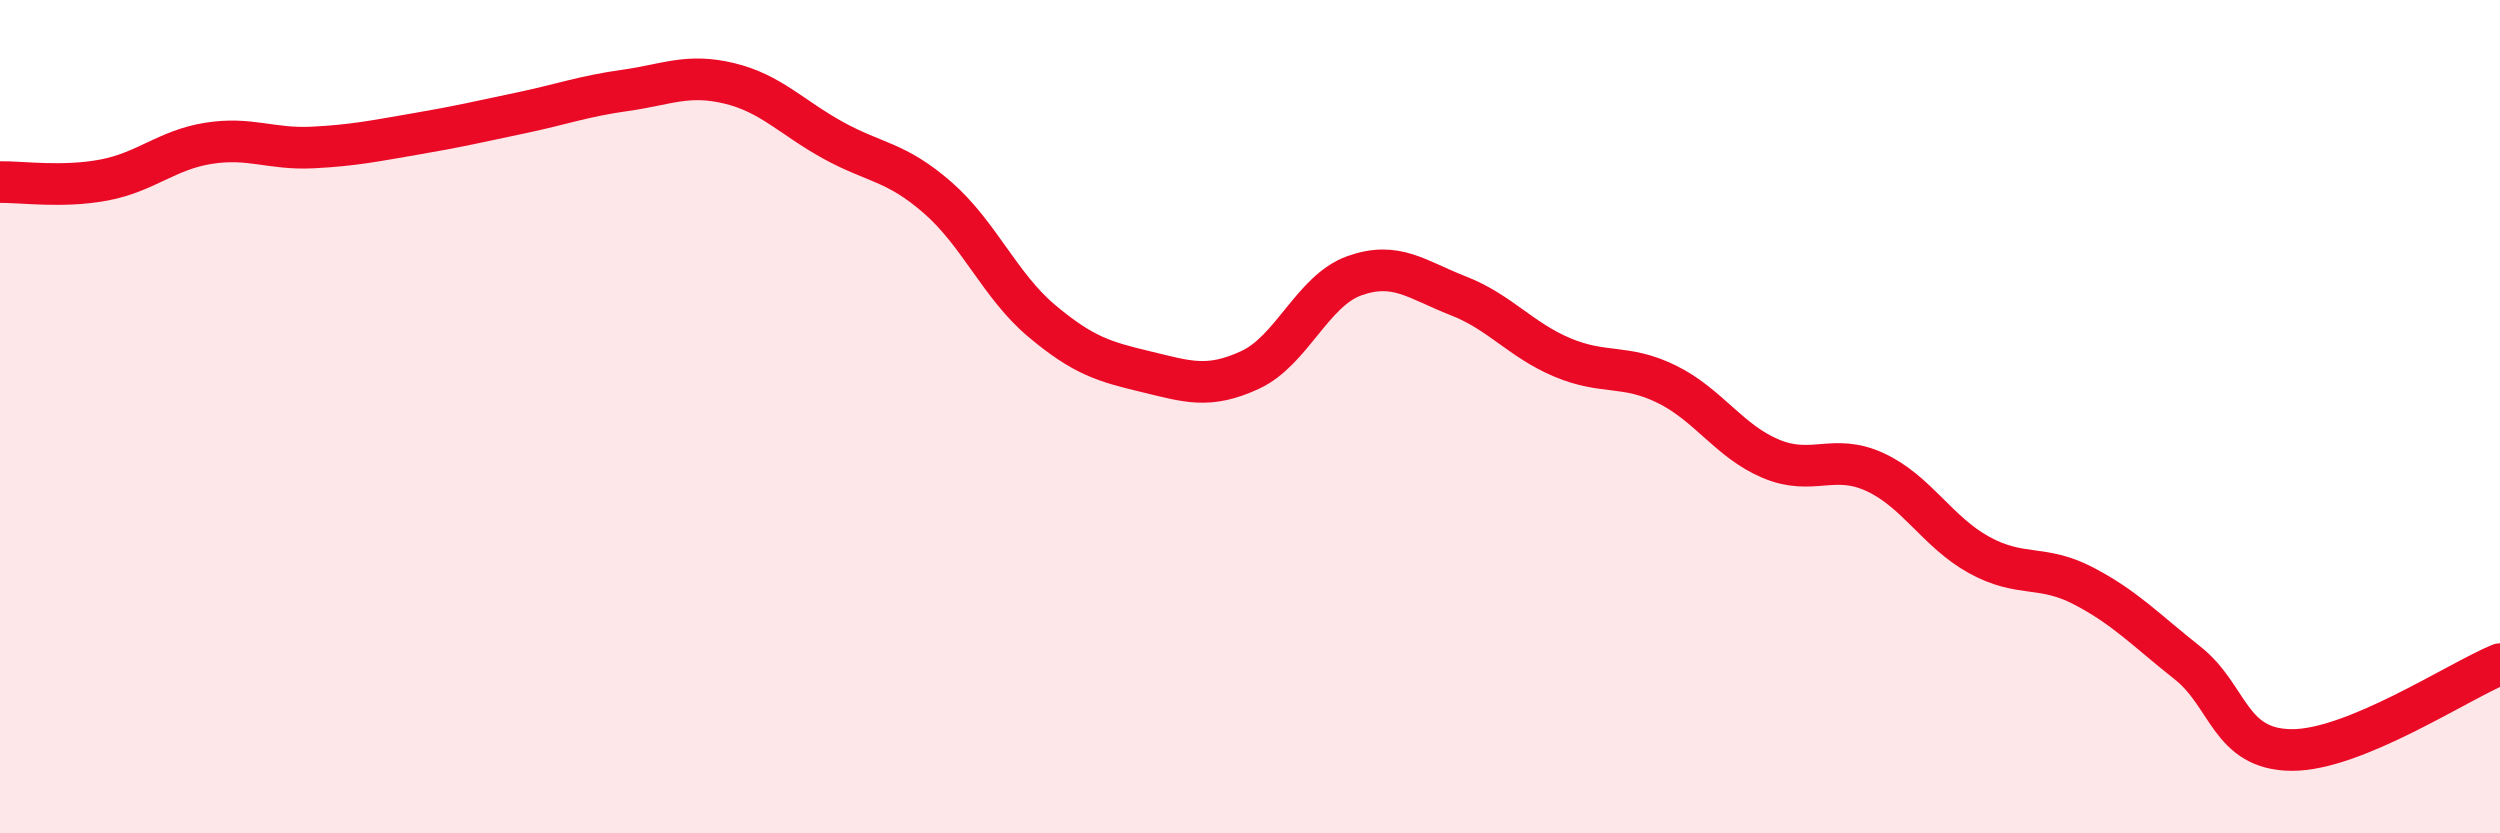
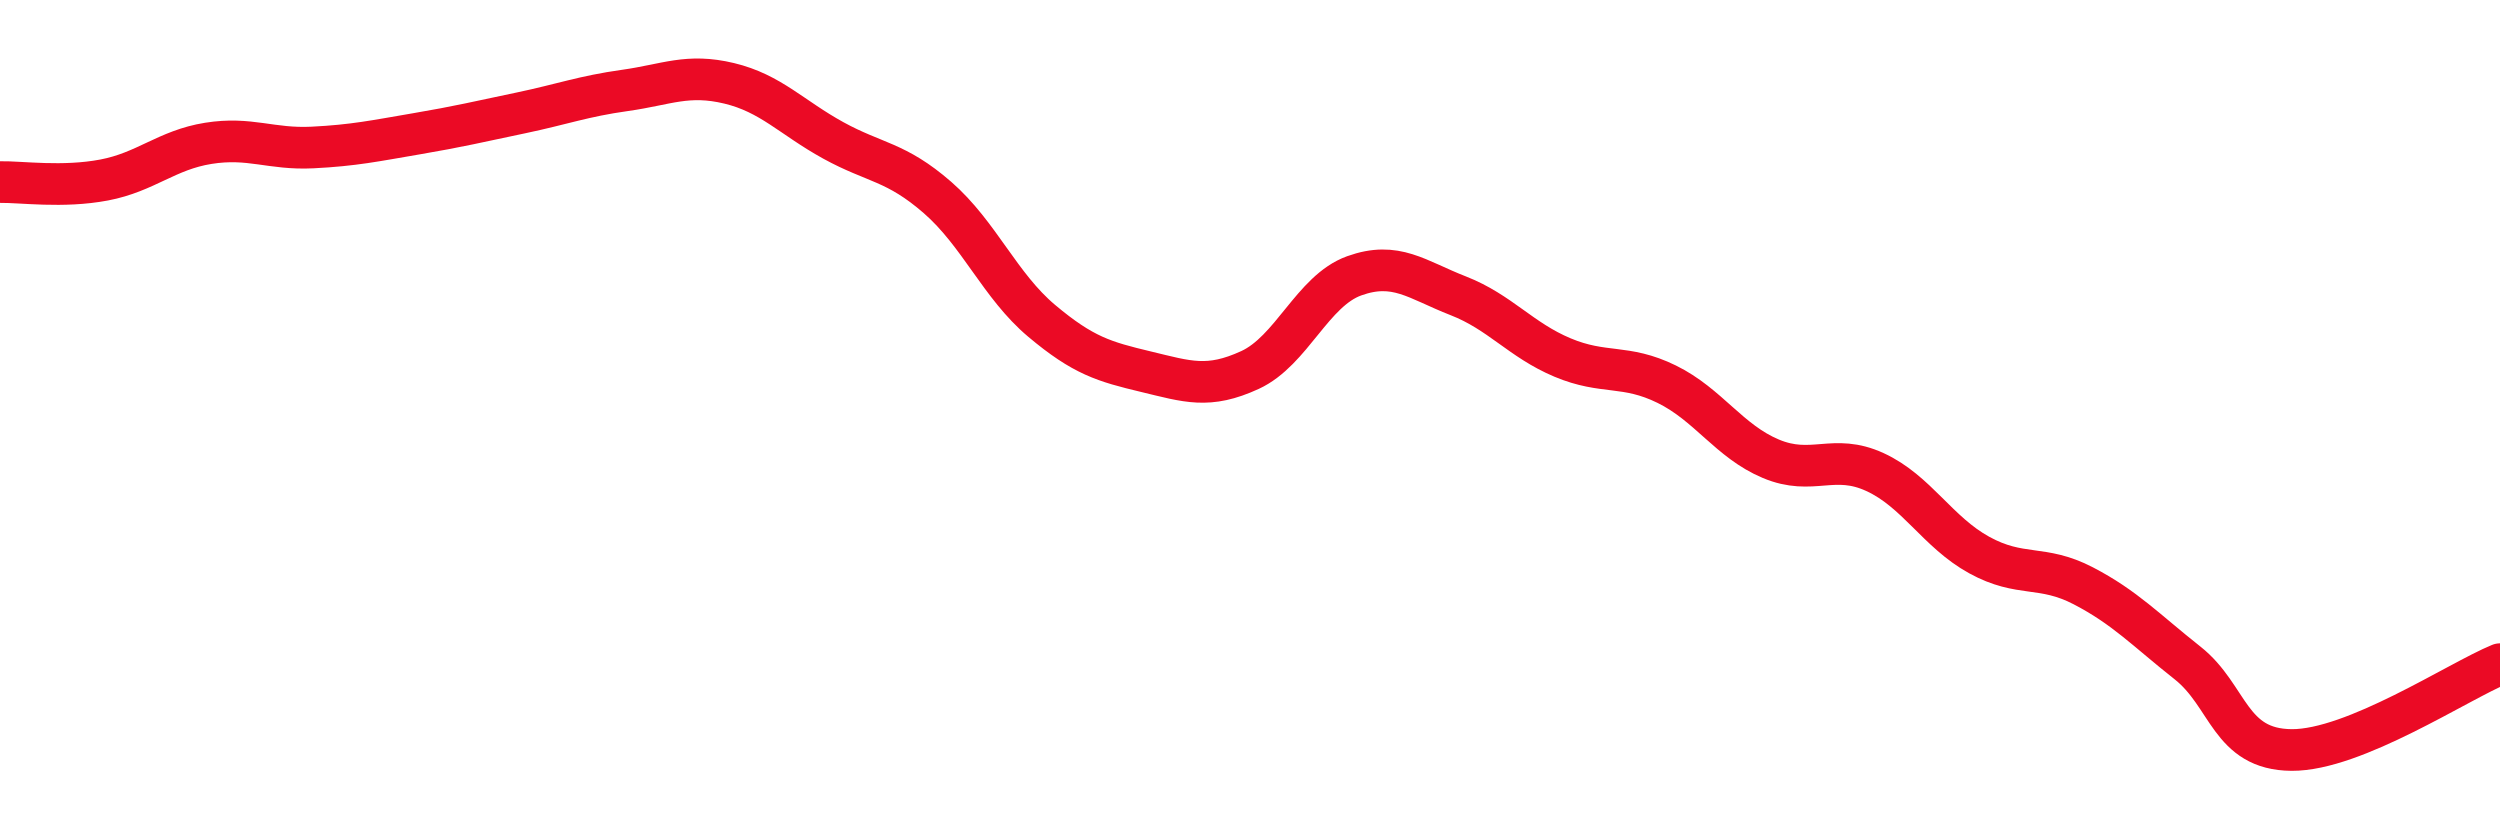
<svg xmlns="http://www.w3.org/2000/svg" width="60" height="20" viewBox="0 0 60 20">
-   <path d="M 0,4.37 C 0.5,4.36 1.5,4.51 2.5,4.32 C 3.5,4.13 4,3.6 5,3.44 C 6,3.28 6.5,3.59 7.5,3.54 C 8.5,3.49 9,3.38 10,3.21 C 11,3.04 11.5,2.92 12.5,2.71 C 13.5,2.5 14,2.31 15,2.17 C 16,2.03 16.5,1.76 17.5,2 C 18.5,2.24 19,2.82 20,3.37 C 21,3.92 21.5,3.87 22.5,4.74 C 23.5,5.61 24,6.86 25,7.7 C 26,8.54 26.5,8.68 27.5,8.92 C 28.5,9.16 29,9.34 30,8.88 C 31,8.42 31.5,6.98 32.5,6.62 C 33.5,6.26 34,6.71 35,7.1 C 36,7.49 36.5,8.16 37.5,8.58 C 38.5,9 39,8.73 40,9.22 C 41,9.71 41.5,10.59 42.5,11.01 C 43.5,11.43 44,10.87 45,11.33 C 46,11.79 46.5,12.77 47.5,13.32 C 48.5,13.87 49,13.54 50,14.06 C 51,14.58 51.5,15.12 52.5,15.91 C 53.5,16.7 53.5,17.99 55,18 C 56.5,18.01 59,16.35 60,15.94L60 20L0 20Z" fill="#EB0A25" opacity="0.1" stroke-linecap="round" stroke-linejoin="round" />
  <path d="M 0,4.37 C 0.5,4.36 1.5,4.51 2.5,4.32 C 3.5,4.13 4,3.6 5,3.44 C 6,3.28 6.5,3.59 7.5,3.54 C 8.5,3.49 9,3.38 10,3.21 C 11,3.04 11.5,2.92 12.5,2.71 C 13.5,2.5 14,2.31 15,2.17 C 16,2.03 16.5,1.76 17.5,2 C 18.5,2.24 19,2.82 20,3.37 C 21,3.92 21.5,3.87 22.5,4.74 C 23.5,5.61 24,6.86 25,7.7 C 26,8.54 26.5,8.68 27.5,8.92 C 28.5,9.16 29,9.34 30,8.88 C 31,8.42 31.5,6.98 32.5,6.62 C 33.5,6.26 34,6.71 35,7.1 C 36,7.49 36.5,8.16 37.5,8.58 C 38.5,9 39,8.73 40,9.22 C 41,9.71 41.5,10.59 42.5,11.01 C 43.5,11.43 44,10.87 45,11.33 C 46,11.79 46.5,12.77 47.5,13.32 C 48.5,13.87 49,13.54 50,14.06 C 51,14.58 51.5,15.12 52.5,15.91 C 53.5,16.7 53.5,17.99 55,18 C 56.5,18.01 59,16.35 60,15.94" stroke="#EB0A25" stroke-width="1" fill="none" stroke-linecap="round" stroke-linejoin="round" />
</svg>